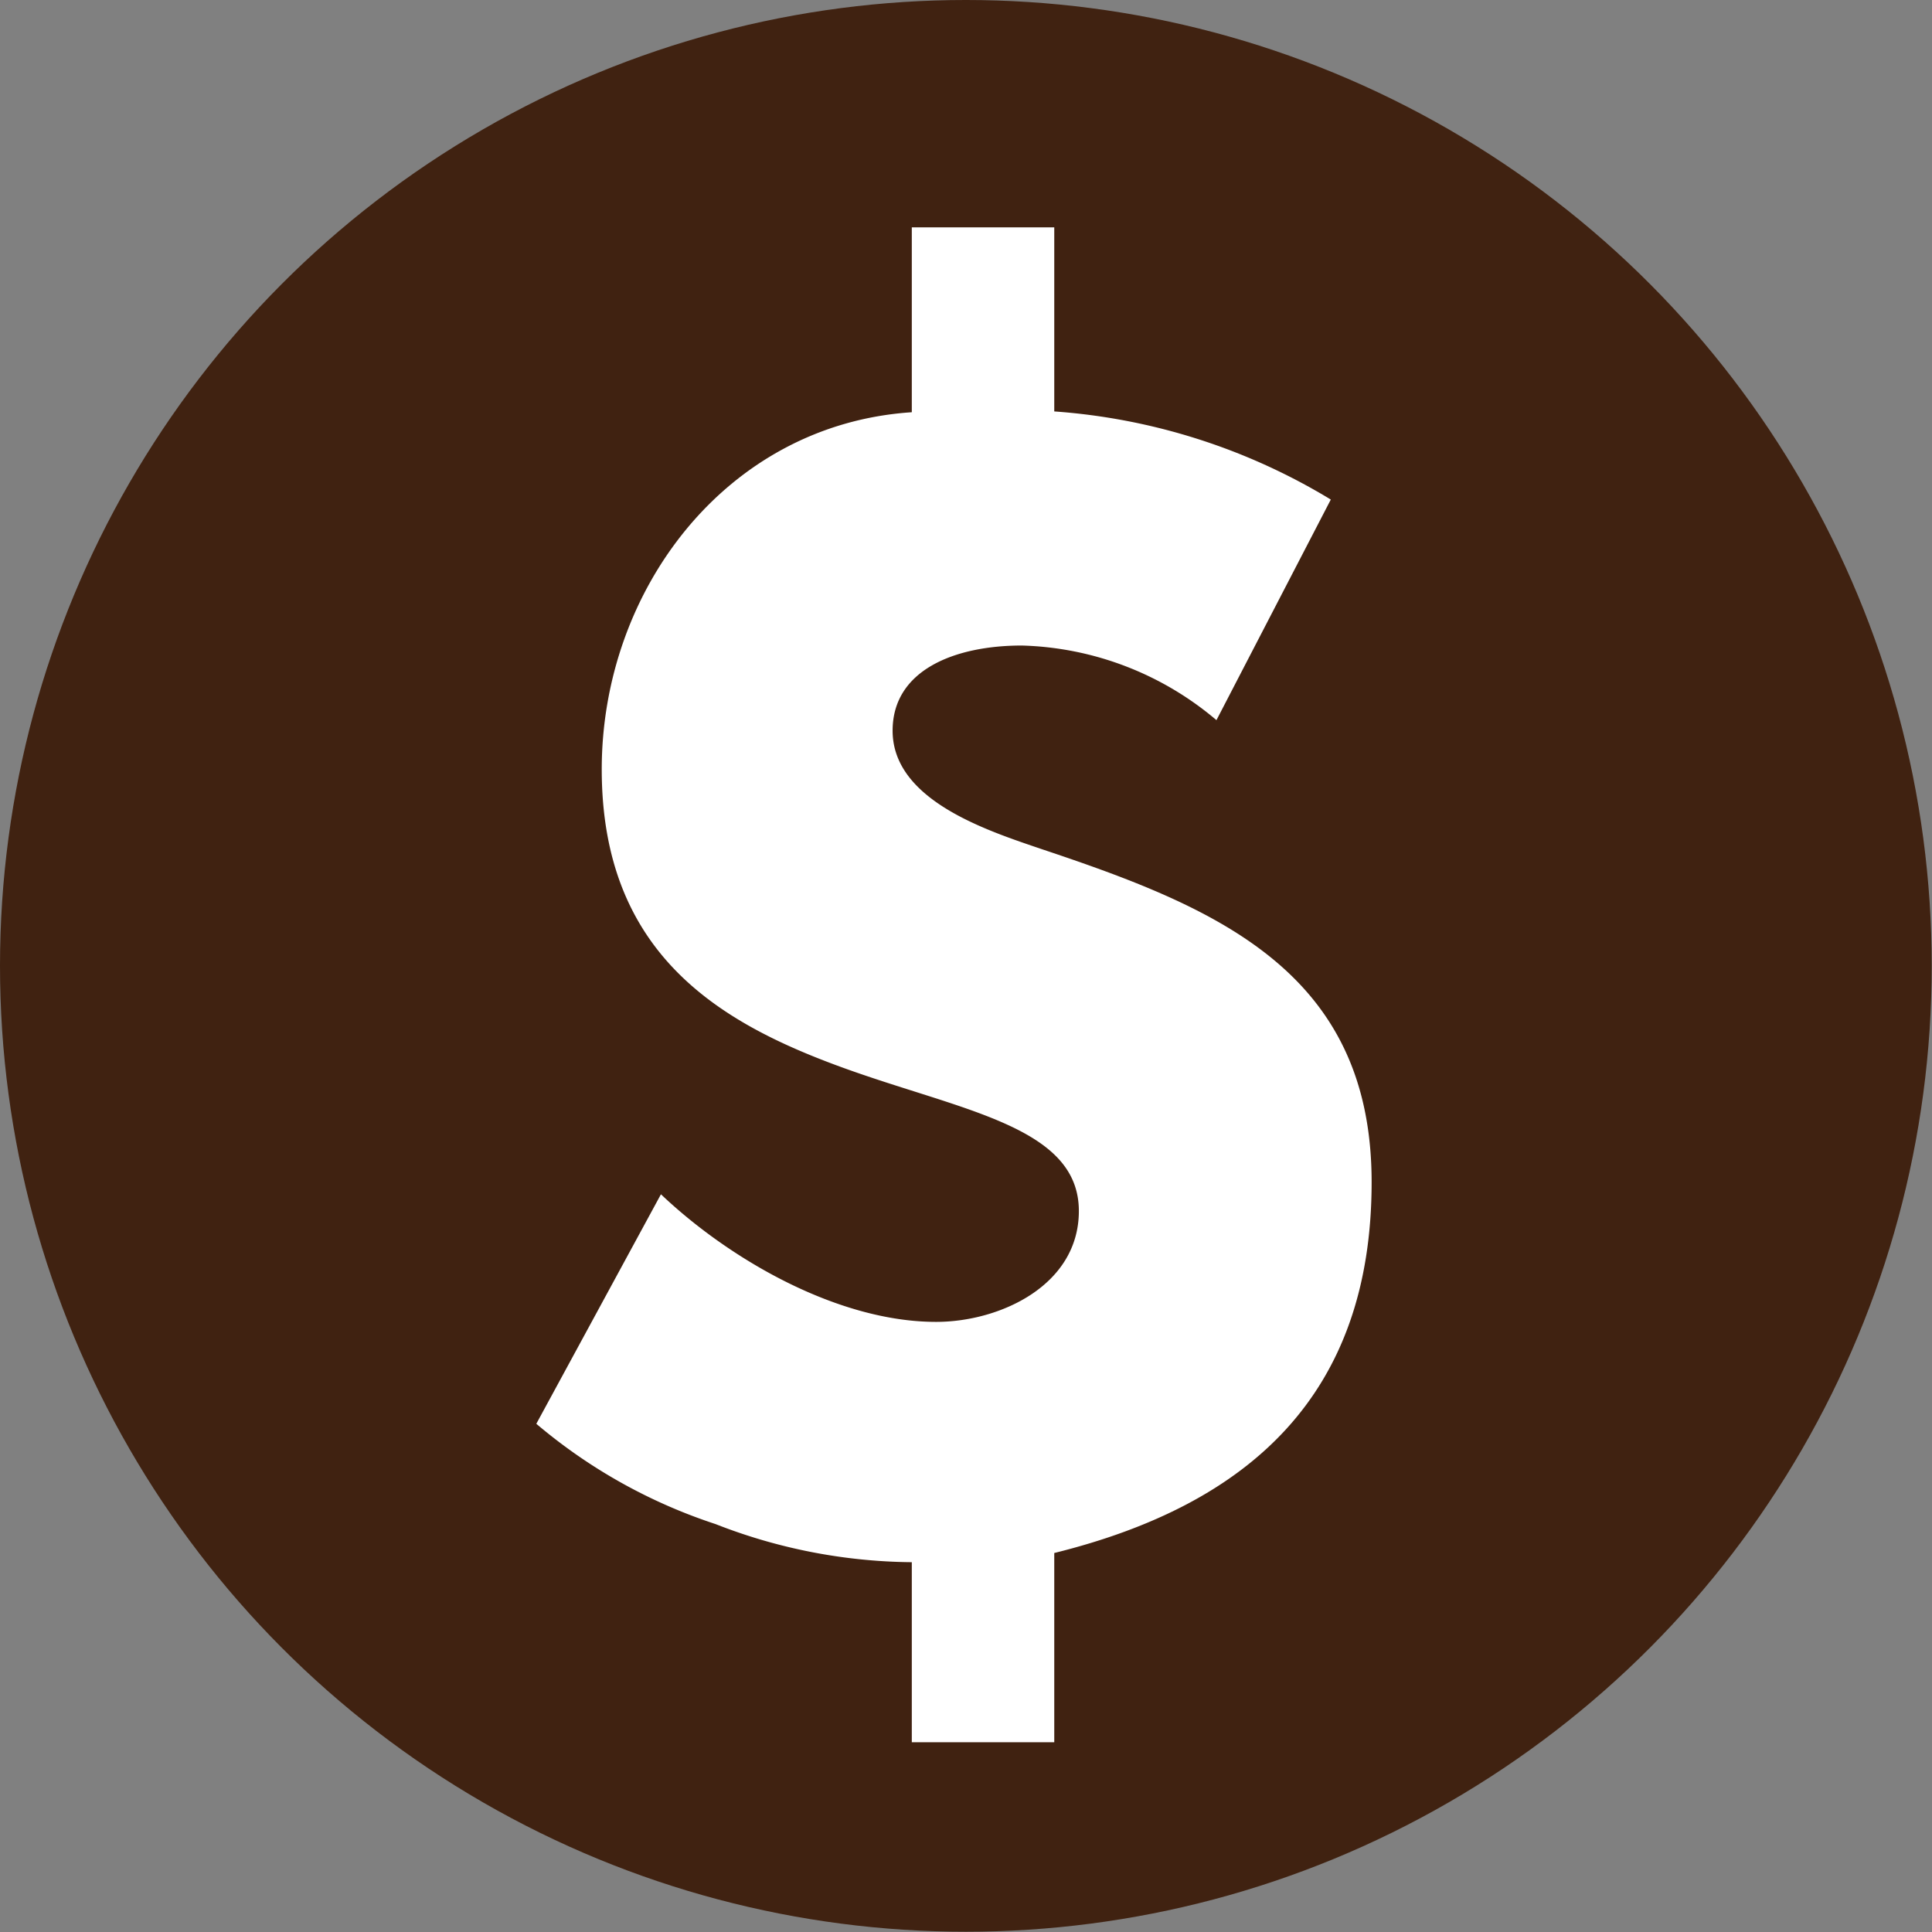
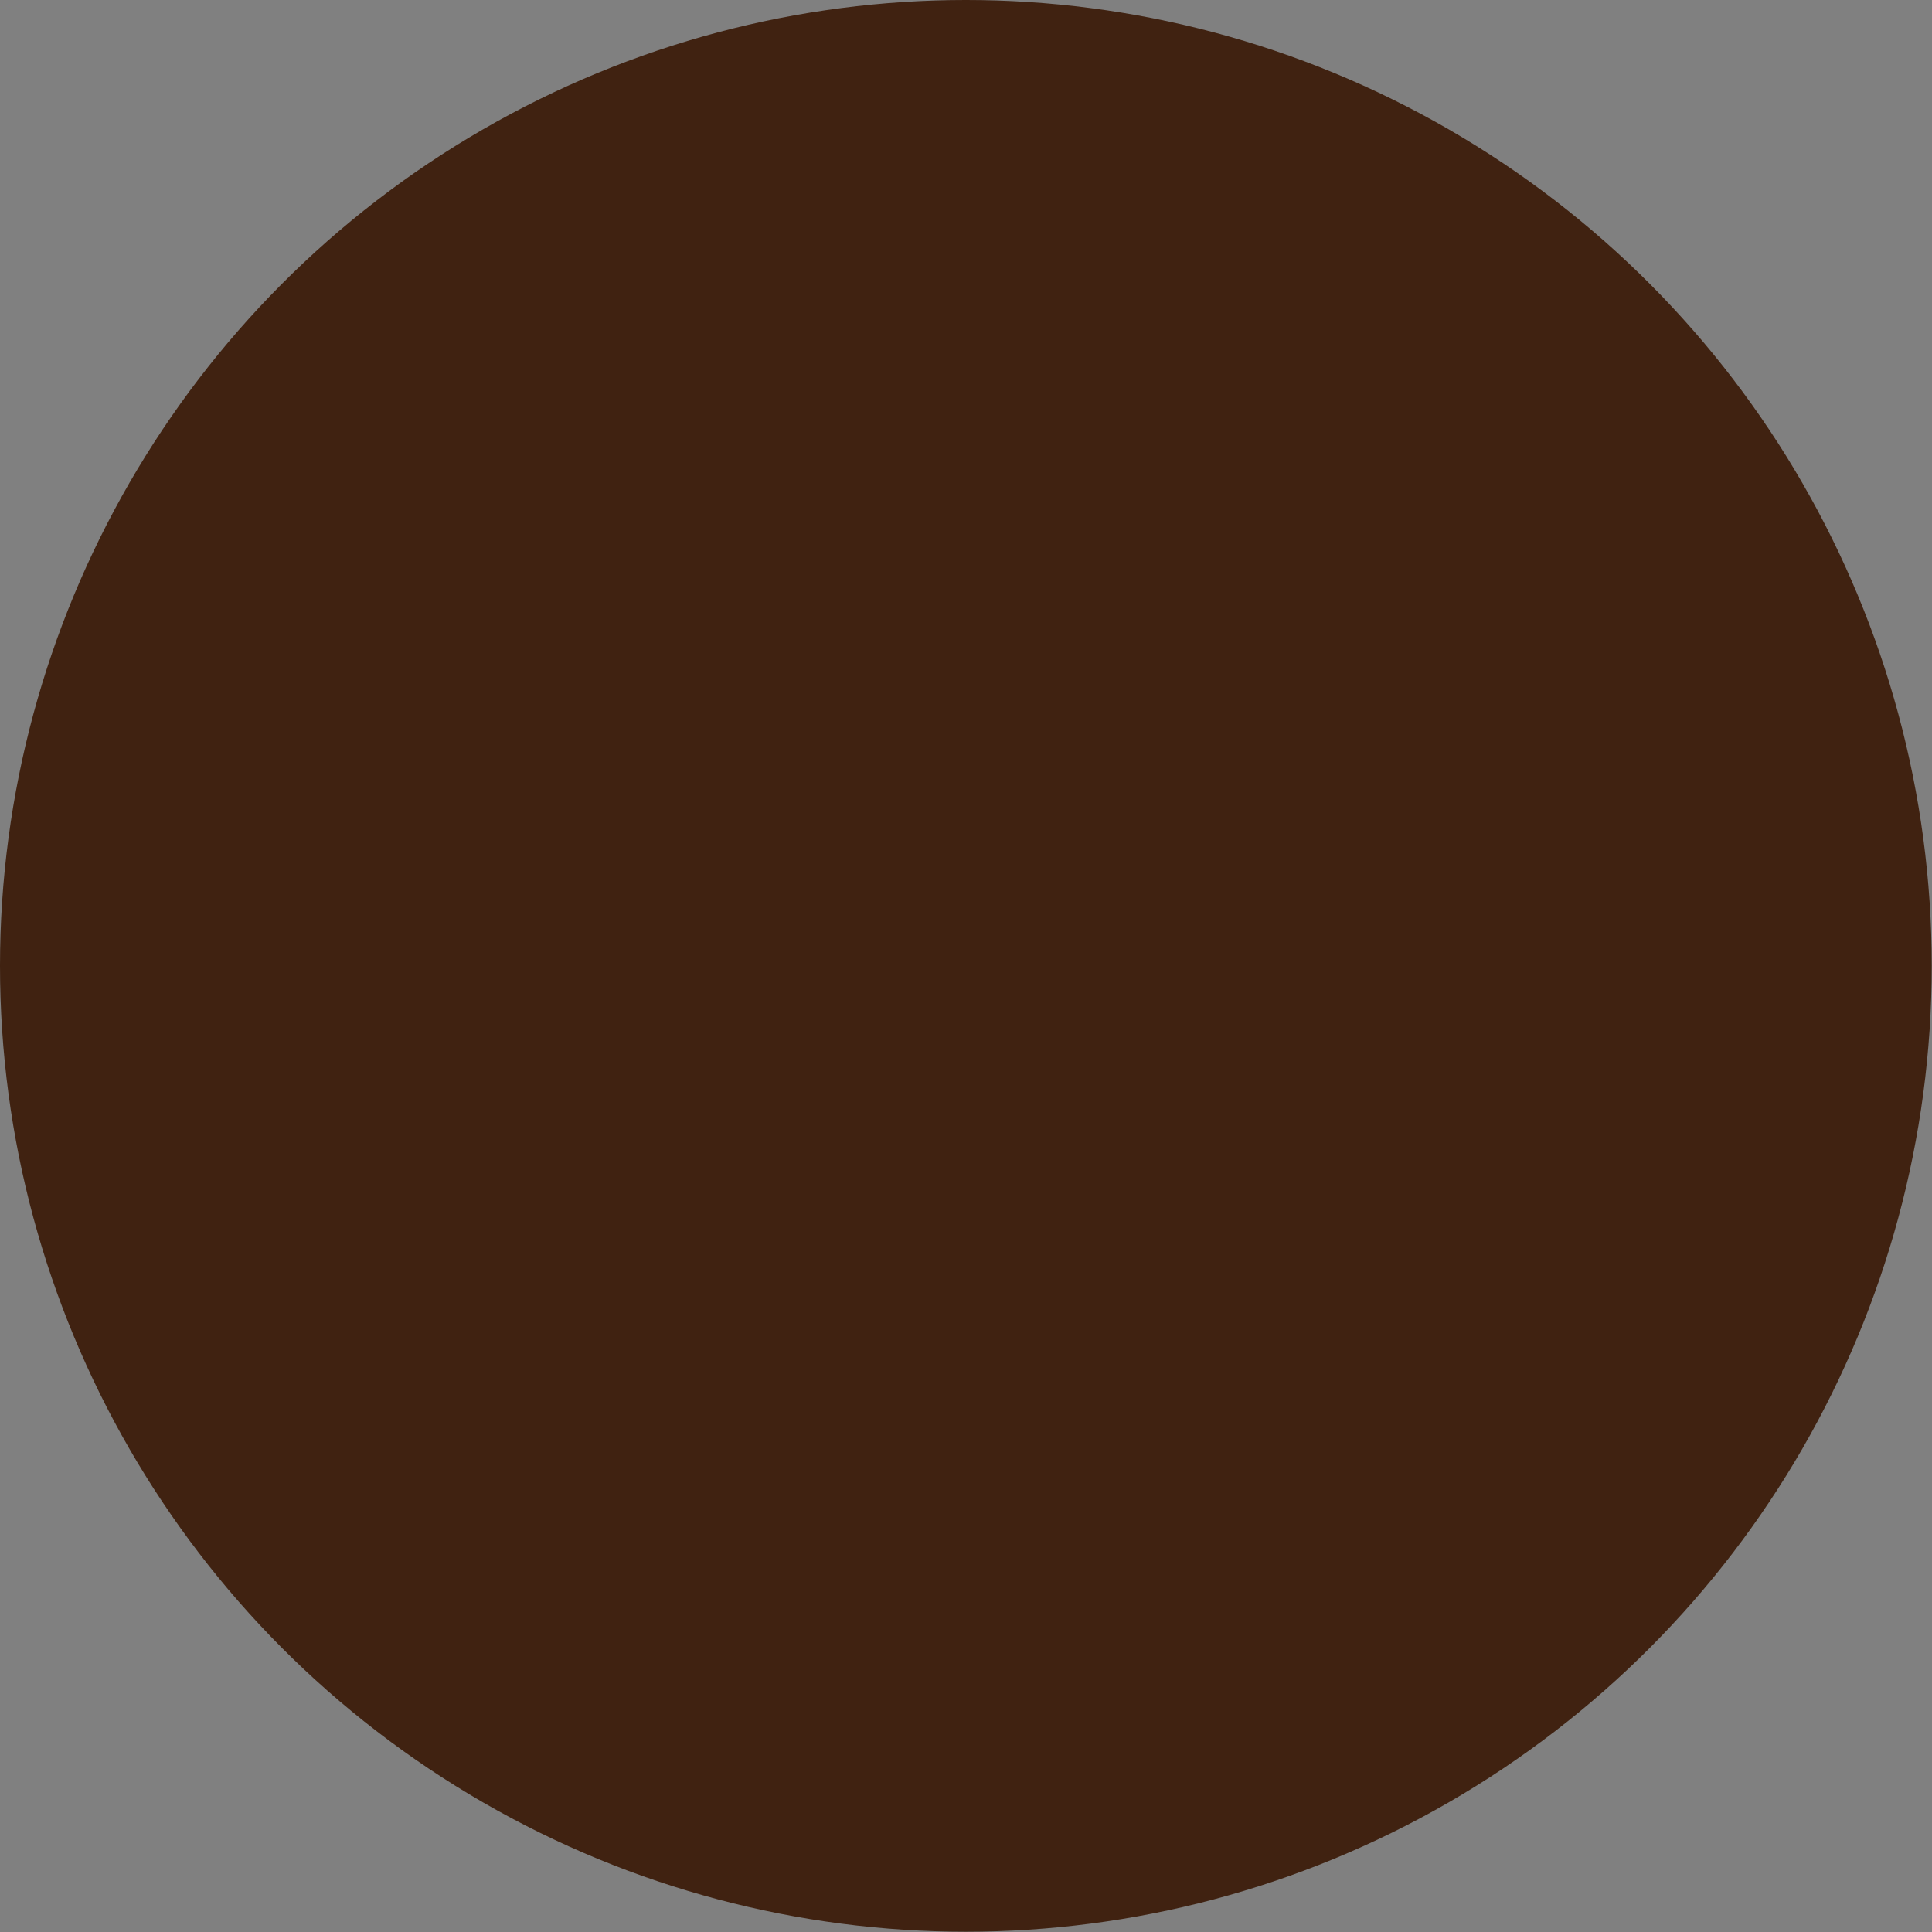
<svg xmlns="http://www.w3.org/2000/svg" viewBox="0 0 71.47 71.47">
  <rect x="0" y="0" width="71.47" height="71.47" fill="#808080" stroke="none" />
  <defs>
    <style>.cls-1{fill:#402211;}.cls-2{fill:#fff;}</style>
  </defs>
  <g id="Layer_2" data-name="Layer 2">
    <g id="ICONS">
      <circle class="cls-1" cx="35.73" cy="35.73" r="35.73" />
-       <path class="cls-2" d="M24.45,44.18C27,46.6,31,48.9,34.63,48.9c2.36,0,5.28-1.35,5.28-4.1,0-3.15-4.38-3.71-8.83-5.34s-8.82-4.17-8.82-11c0-6.63,4.61-12.76,11.47-13.21V8.41H39v6.81a22.82,22.82,0,0,1,10.23,3.26L45,26.64a11.61,11.61,0,0,0-7.2-2.76c-2.47,0-4.78.9-4.78,3.15,0,2.59,3.55,3.71,5.51,4.38,6.41,2.14,12.21,4.5,12.21,12.32S46.27,55.65,39,57.45v7H33.73V57.79a20.33,20.33,0,0,1-7.26-1.41,19.78,19.78,0,0,1-6.63-3.71Z" />
    </g>
  </g>
</svg>